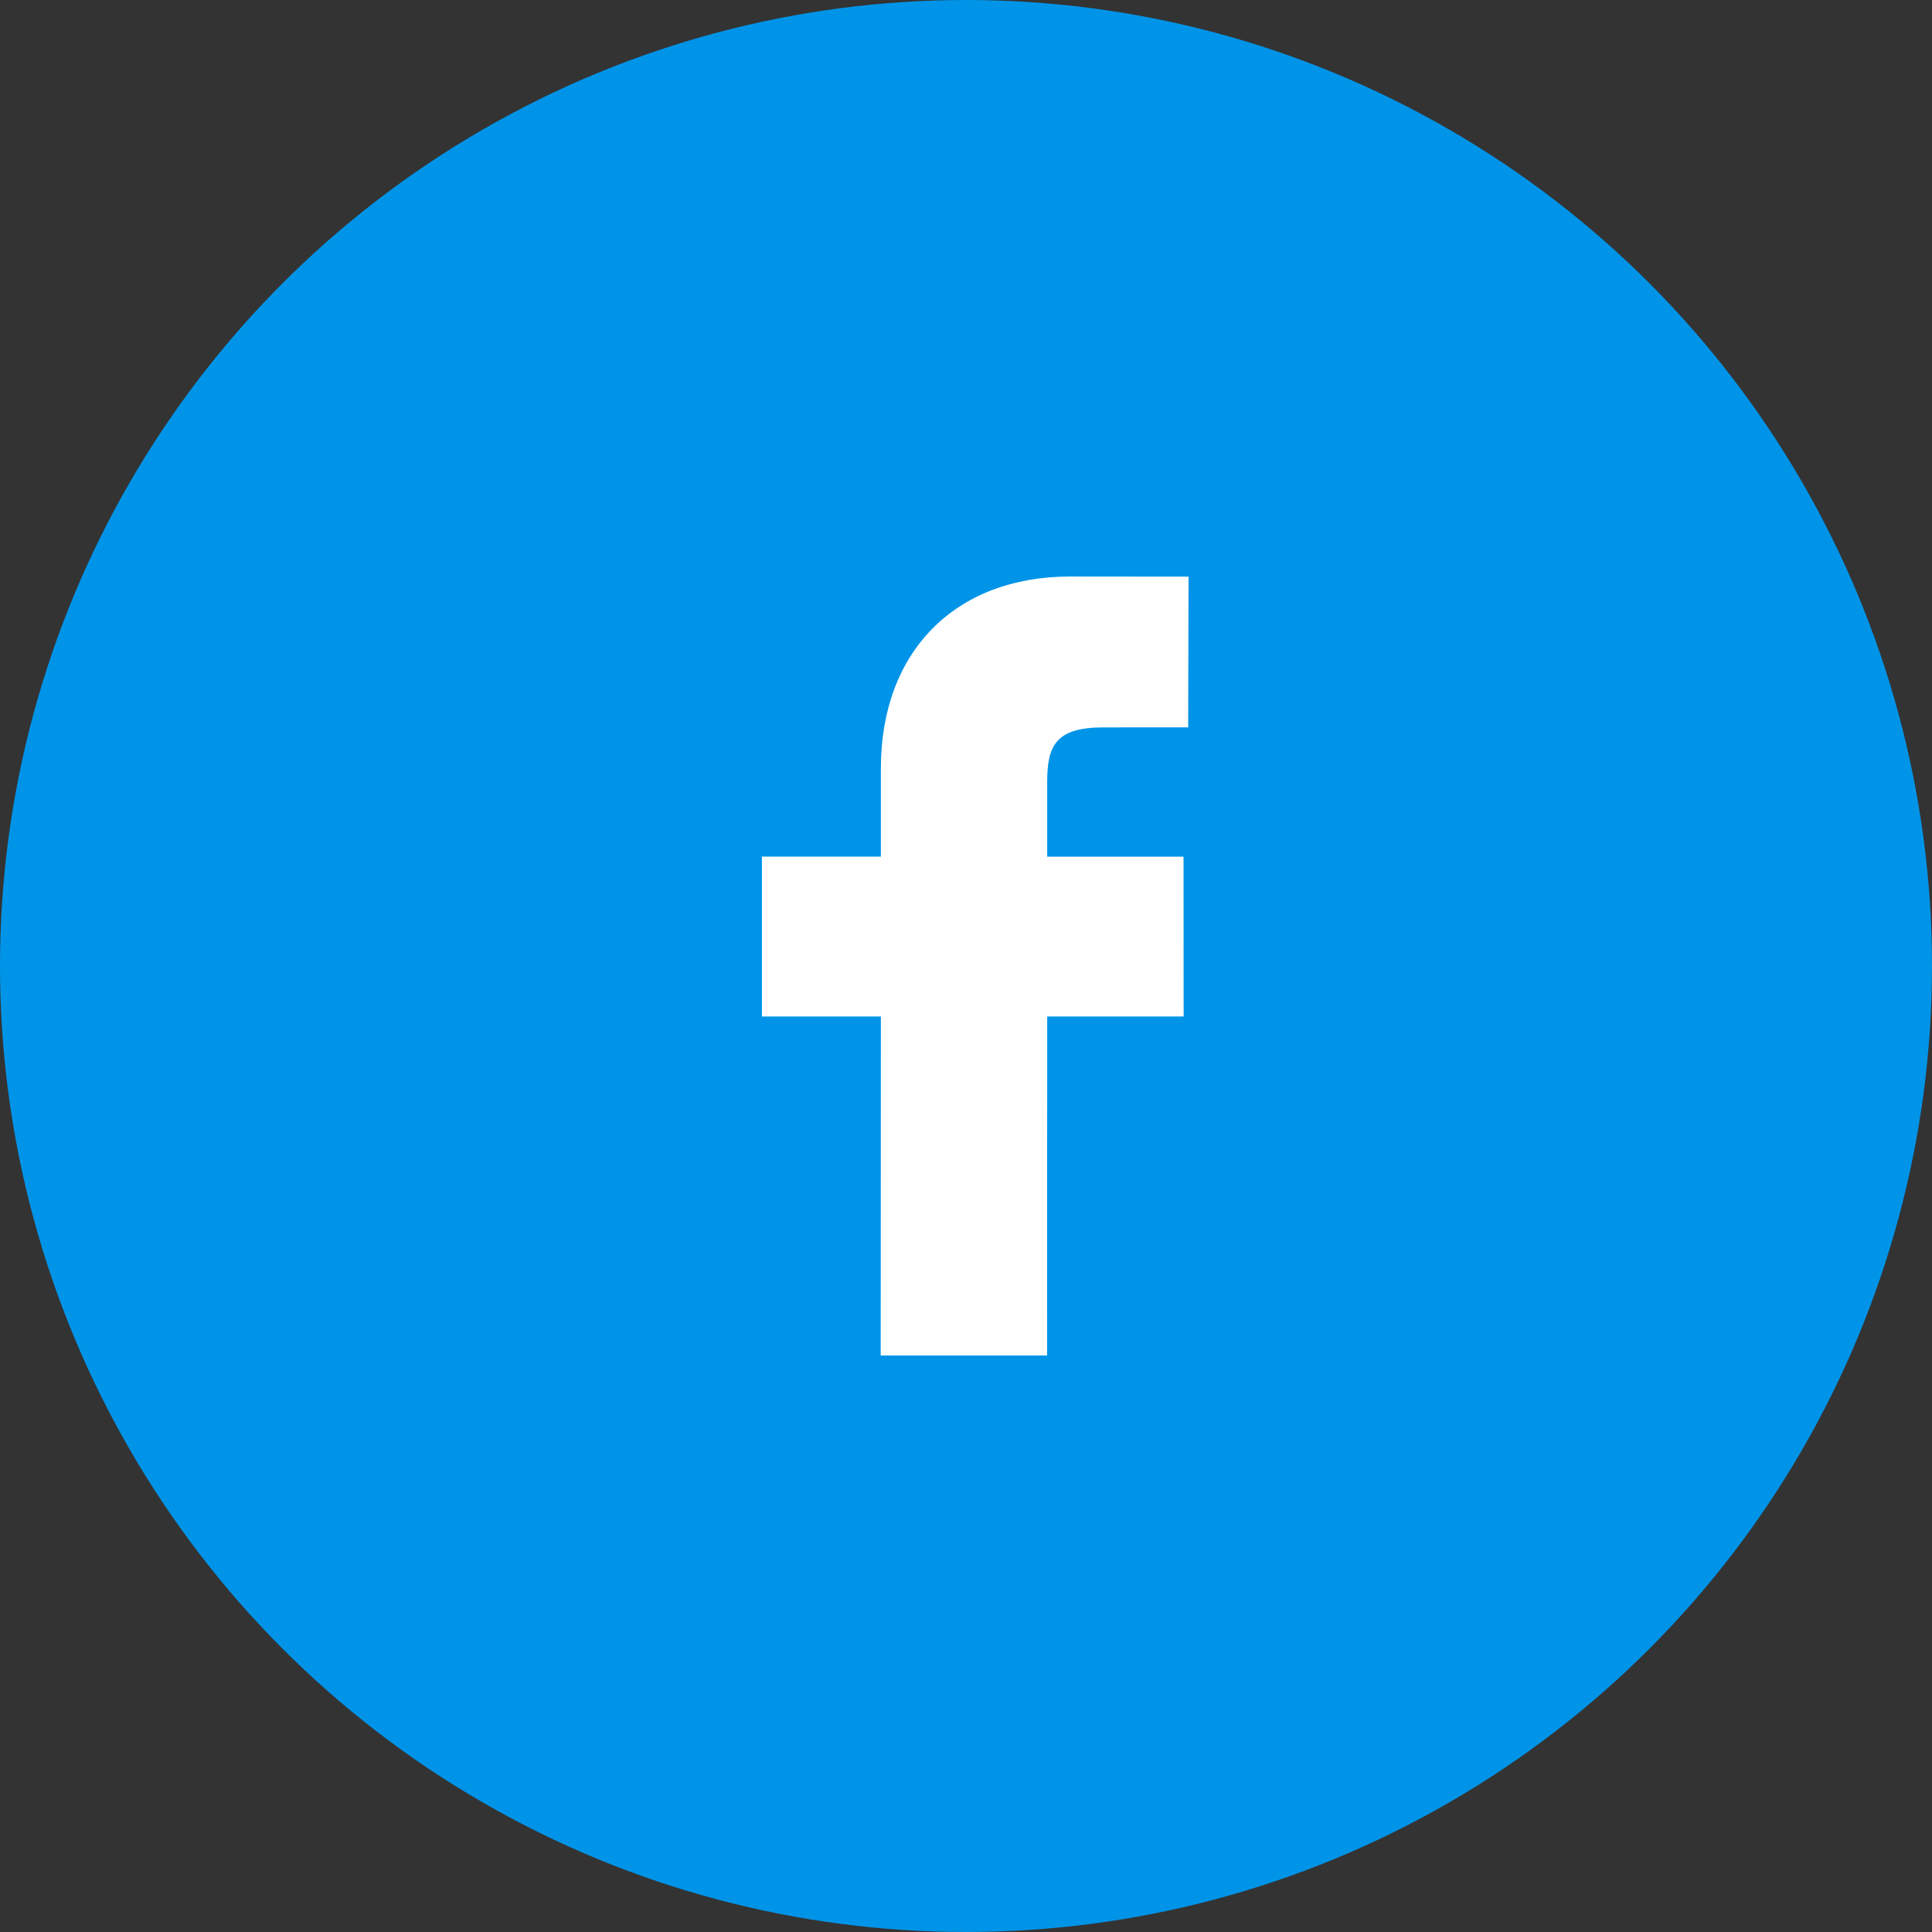
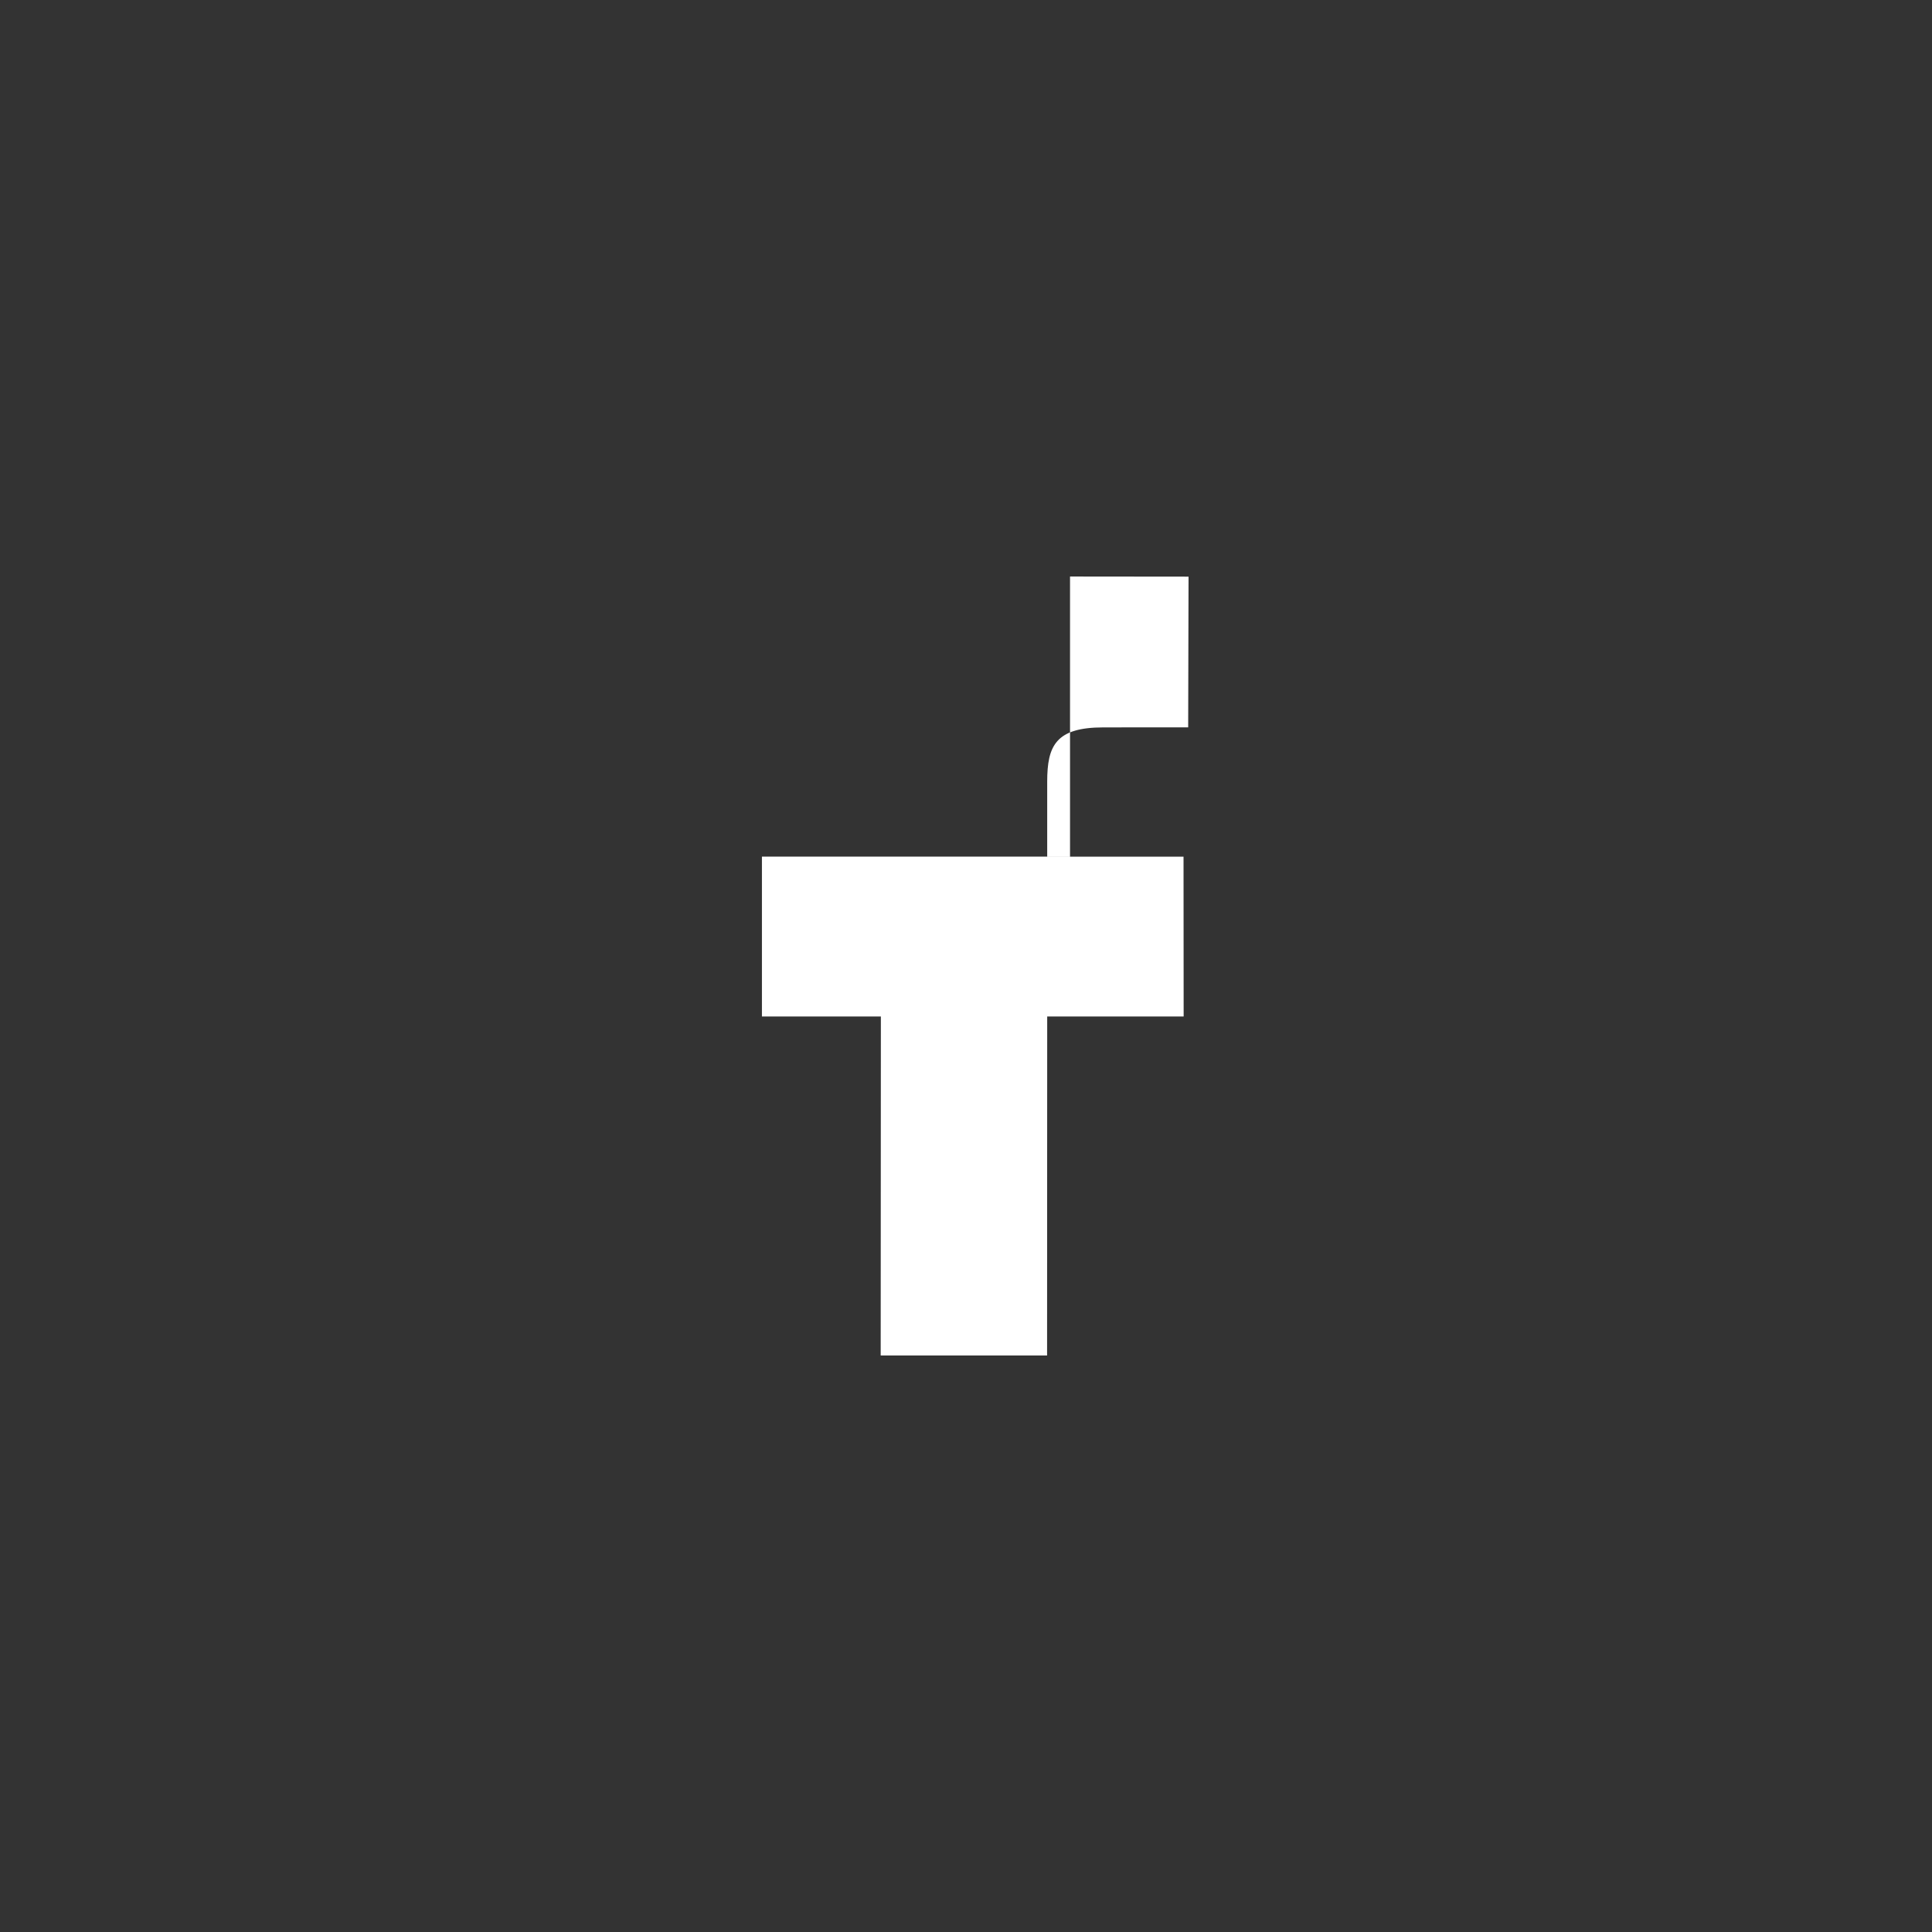
<svg xmlns="http://www.w3.org/2000/svg" width="32" height="32" viewBox="0 0 32 32" fill="none">
  <rect x="0" y="0" width="32" height="32" fill="#333333" stroke="none" />
-   <circle cx="16" cy="16" r="16" fill="#0094E8" />
-   <path d="M19.686 9.551L17.723 9.549C15.819 9.549 14.59 10.795 14.59 12.725V14.188H12.62V16.836H14.59L14.587 22.451H17.343L17.345 16.836H19.605L19.603 14.189H17.345V12.947C17.345 12.35 17.488 12.048 18.275 12.048L19.68 12.047L19.686 9.551Z" fill="white" />
+   <path d="M19.686 9.551L17.723 9.549V14.188H12.62V16.836H14.59L14.587 22.451H17.343L17.345 16.836H19.605L19.603 14.189H17.345V12.947C17.345 12.35 17.488 12.048 18.275 12.048L19.68 12.047L19.686 9.551Z" fill="white" />
</svg>